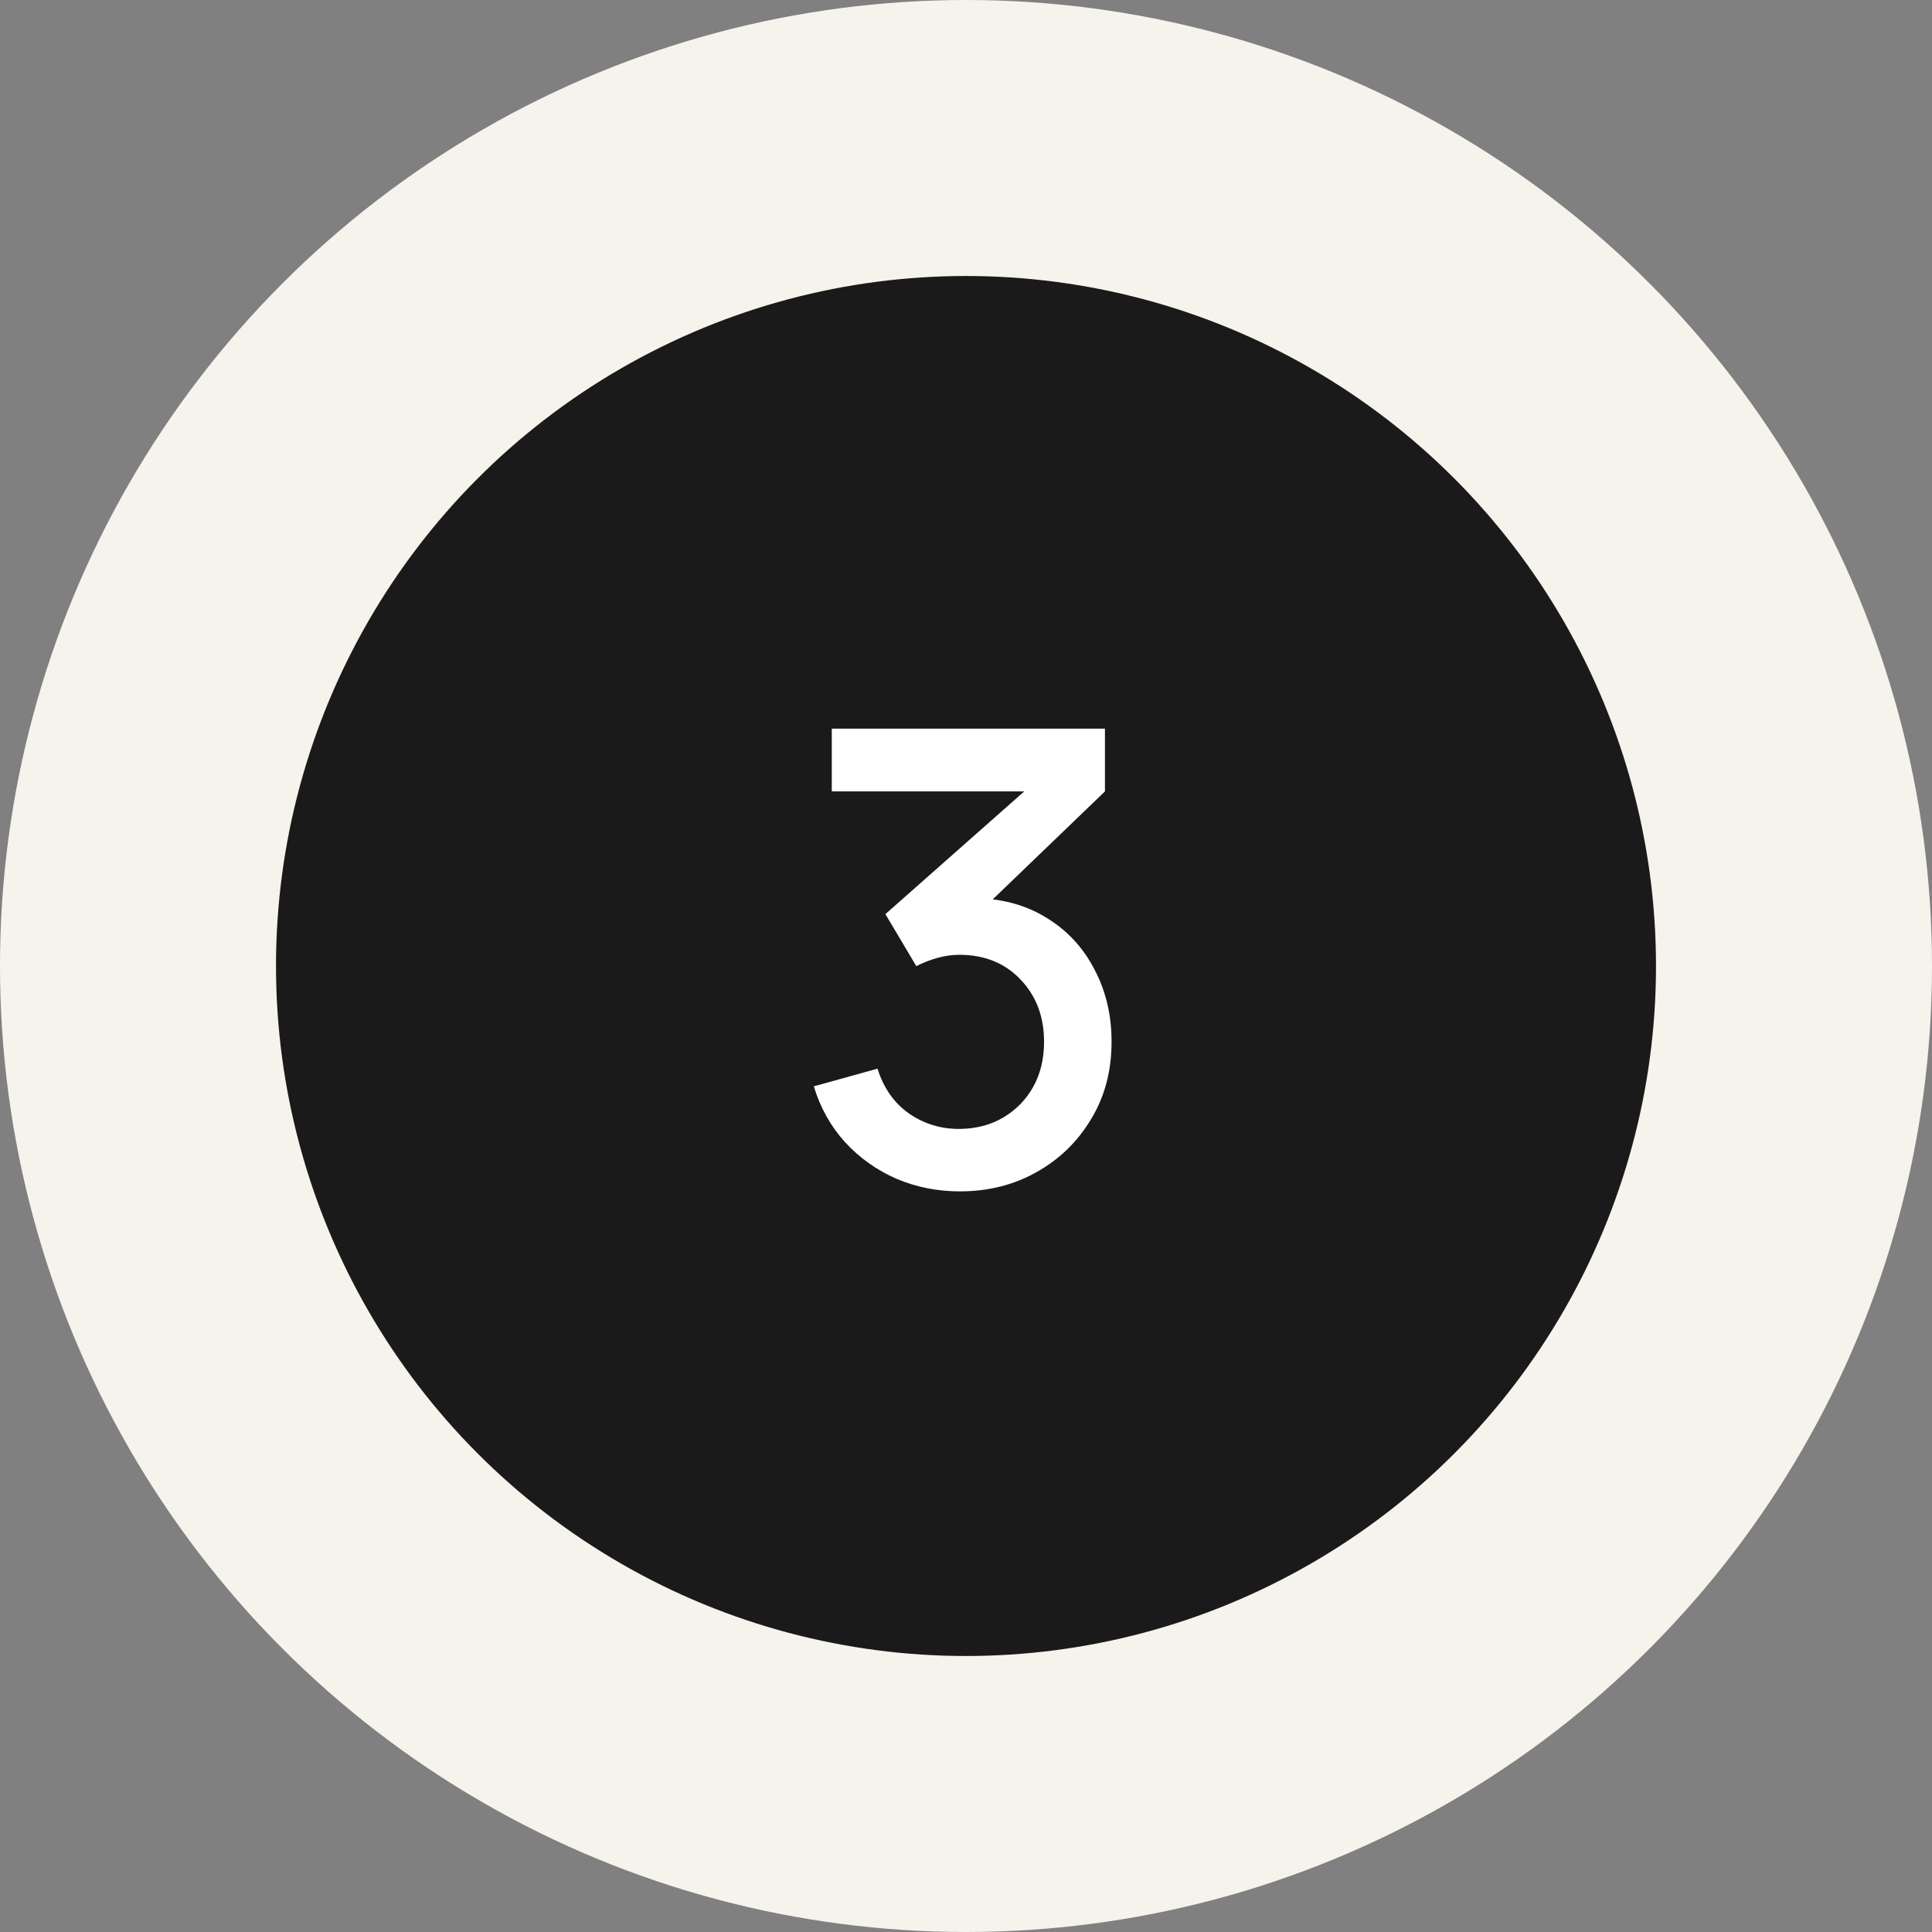
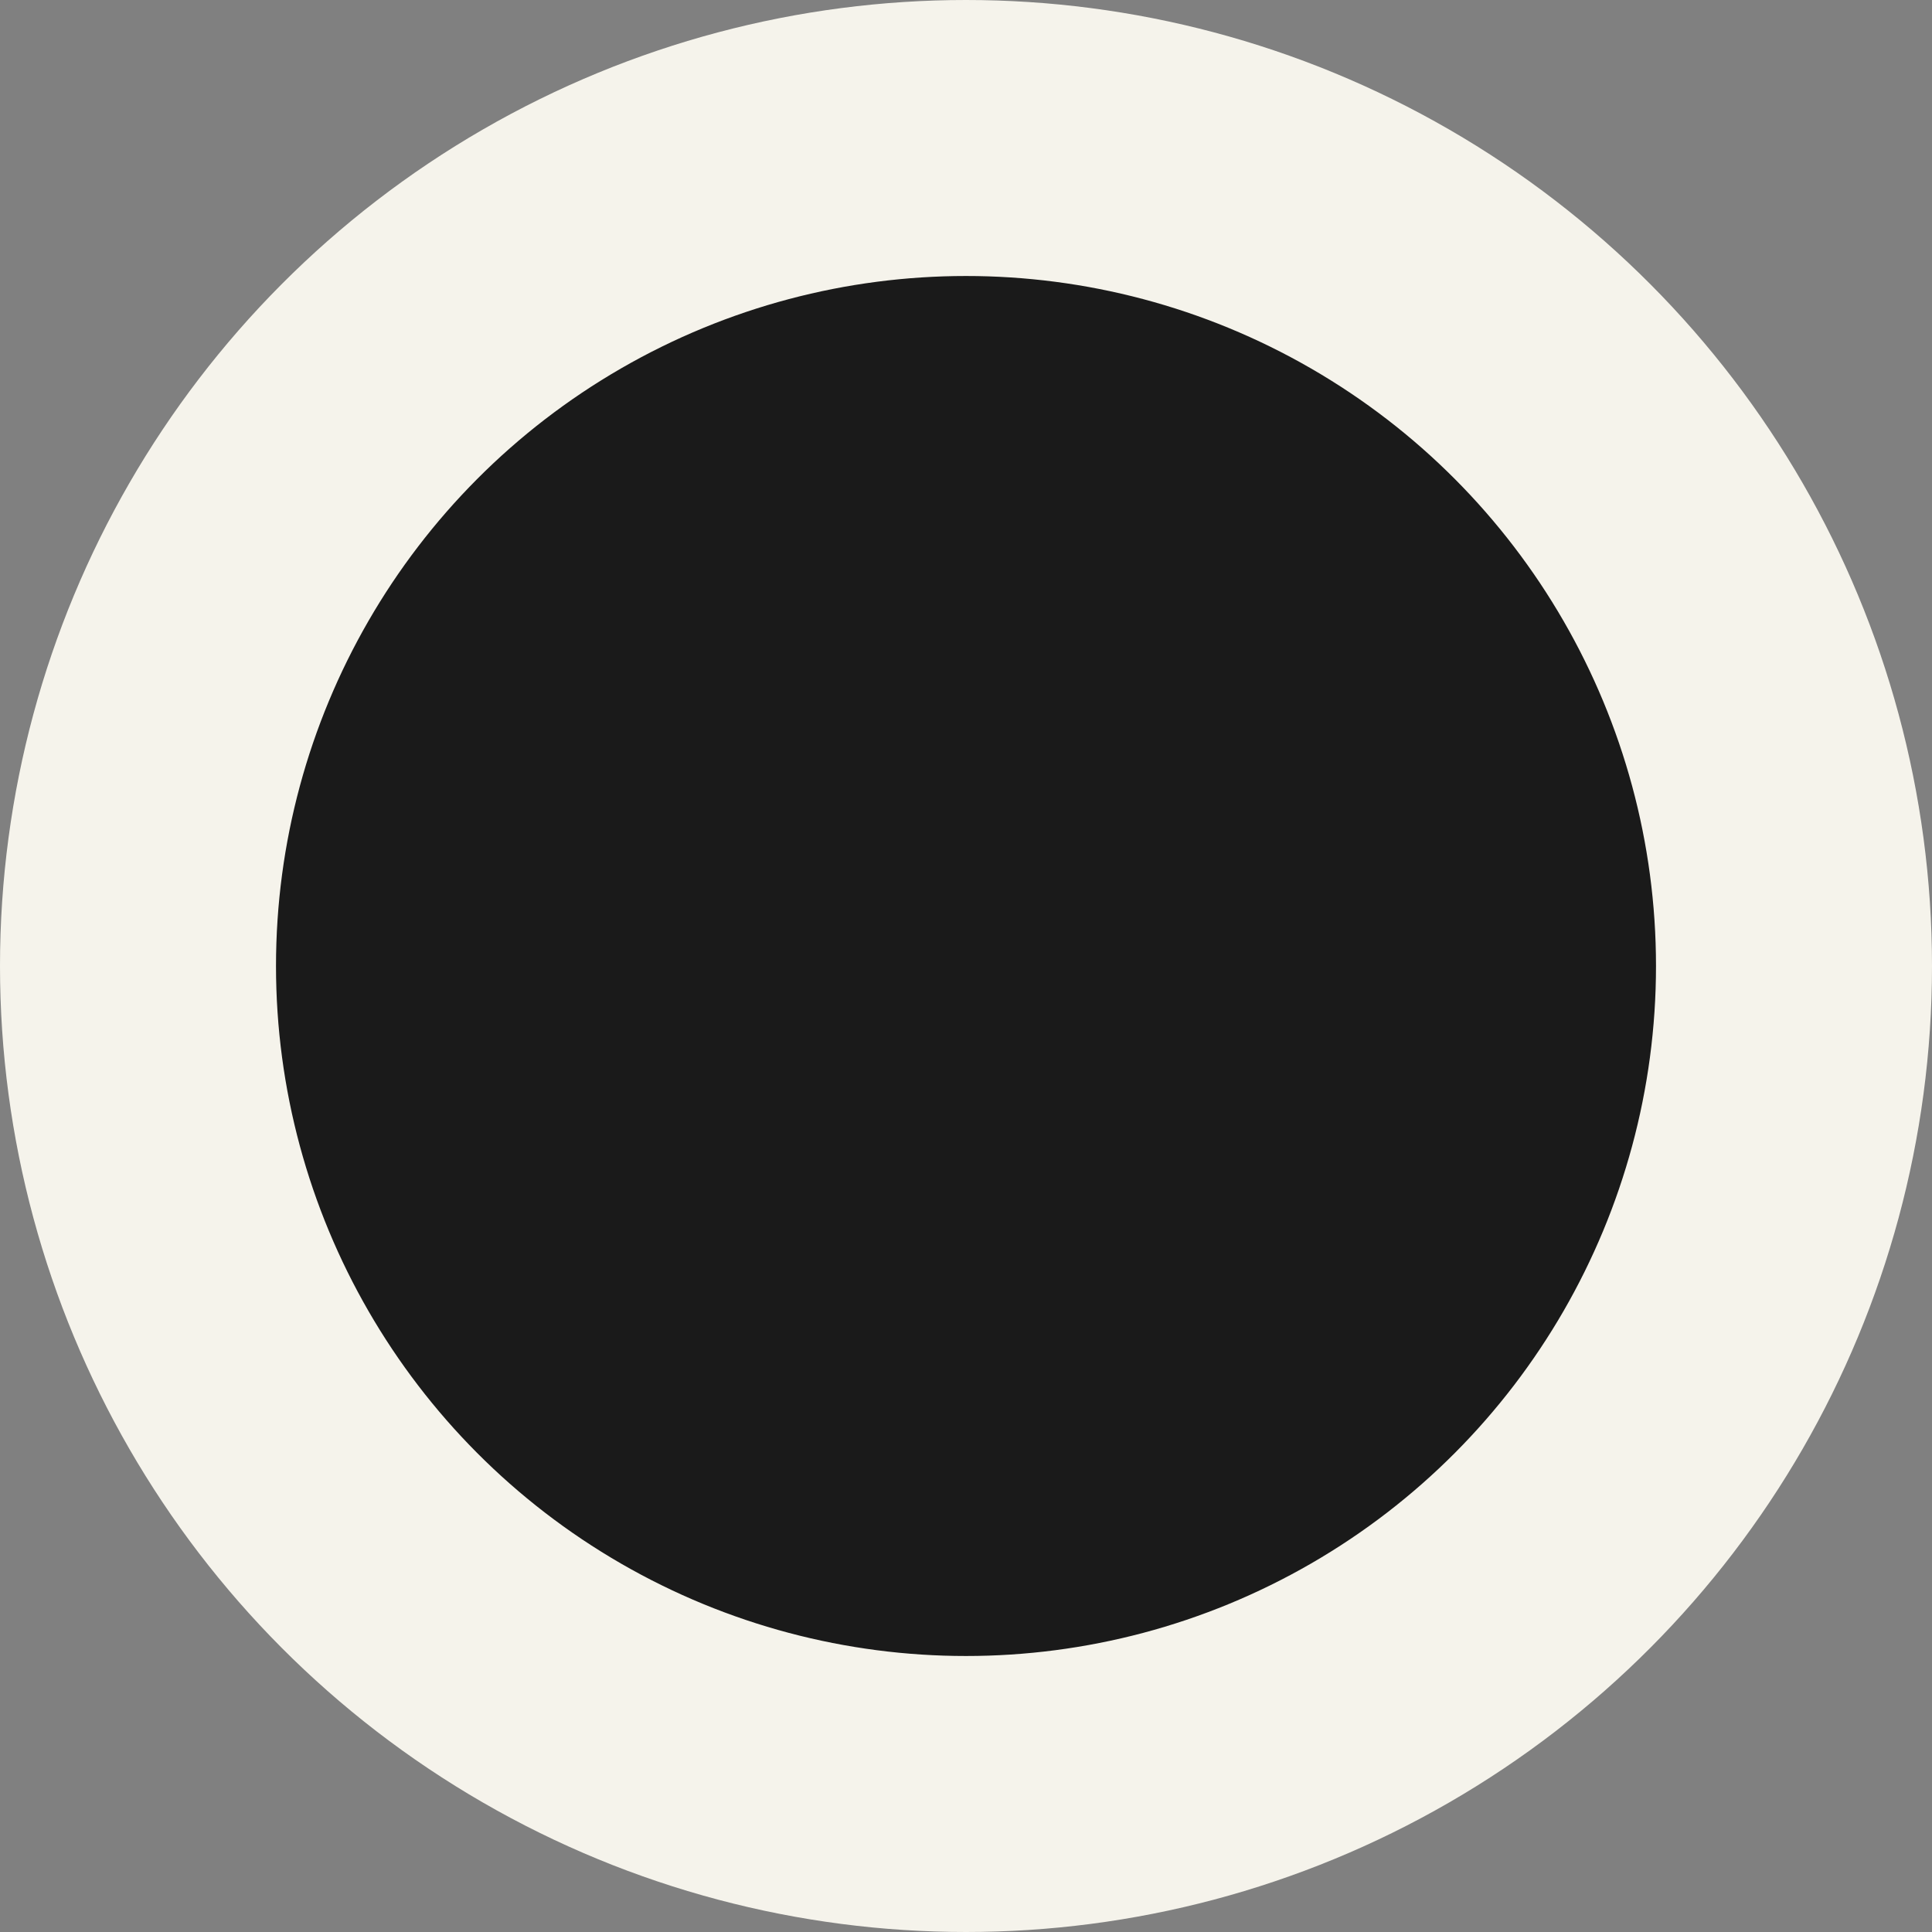
<svg xmlns="http://www.w3.org/2000/svg" width="49" height="49" viewBox="0 0 49 49" fill="none">
  <rect x="0" y="0" width="49" height="49" fill="#808080" stroke="none" />
  <circle cx="24.5" cy="24.5" r="21" fill="#1A1A1A" stroke="#F5F3EB" stroke-width="7" />
-   <path d="M24.344 30.216C23.773 30.216 23.237 30.109 22.736 29.896C22.235 29.677 21.8 29.368 21.432 28.968C21.069 28.568 20.805 28.096 20.64 27.552L22.256 27.104C22.411 27.6 22.68 27.981 23.064 28.248C23.448 28.509 23.875 28.637 24.344 28.632C24.765 28.627 25.136 28.528 25.456 28.336C25.776 28.144 26.027 27.885 26.208 27.56C26.389 27.229 26.48 26.851 26.48 26.424C26.48 25.784 26.28 25.256 25.88 24.84C25.485 24.424 24.968 24.216 24.328 24.216C24.147 24.216 23.96 24.243 23.768 24.296C23.581 24.349 23.405 24.419 23.24 24.504L22.456 23.184L26.52 19.592L26.696 20.072H21.096V18.48H28.024V20.072L24.648 23.32L24.632 22.776C25.357 22.776 25.987 22.939 26.52 23.264C27.053 23.584 27.464 24.021 27.752 24.576C28.045 25.125 28.192 25.741 28.192 26.424C28.192 27.16 28.019 27.813 27.672 28.384C27.331 28.955 26.869 29.403 26.288 29.728C25.712 30.053 25.064 30.216 24.344 30.216Z" fill="white" />
</svg>